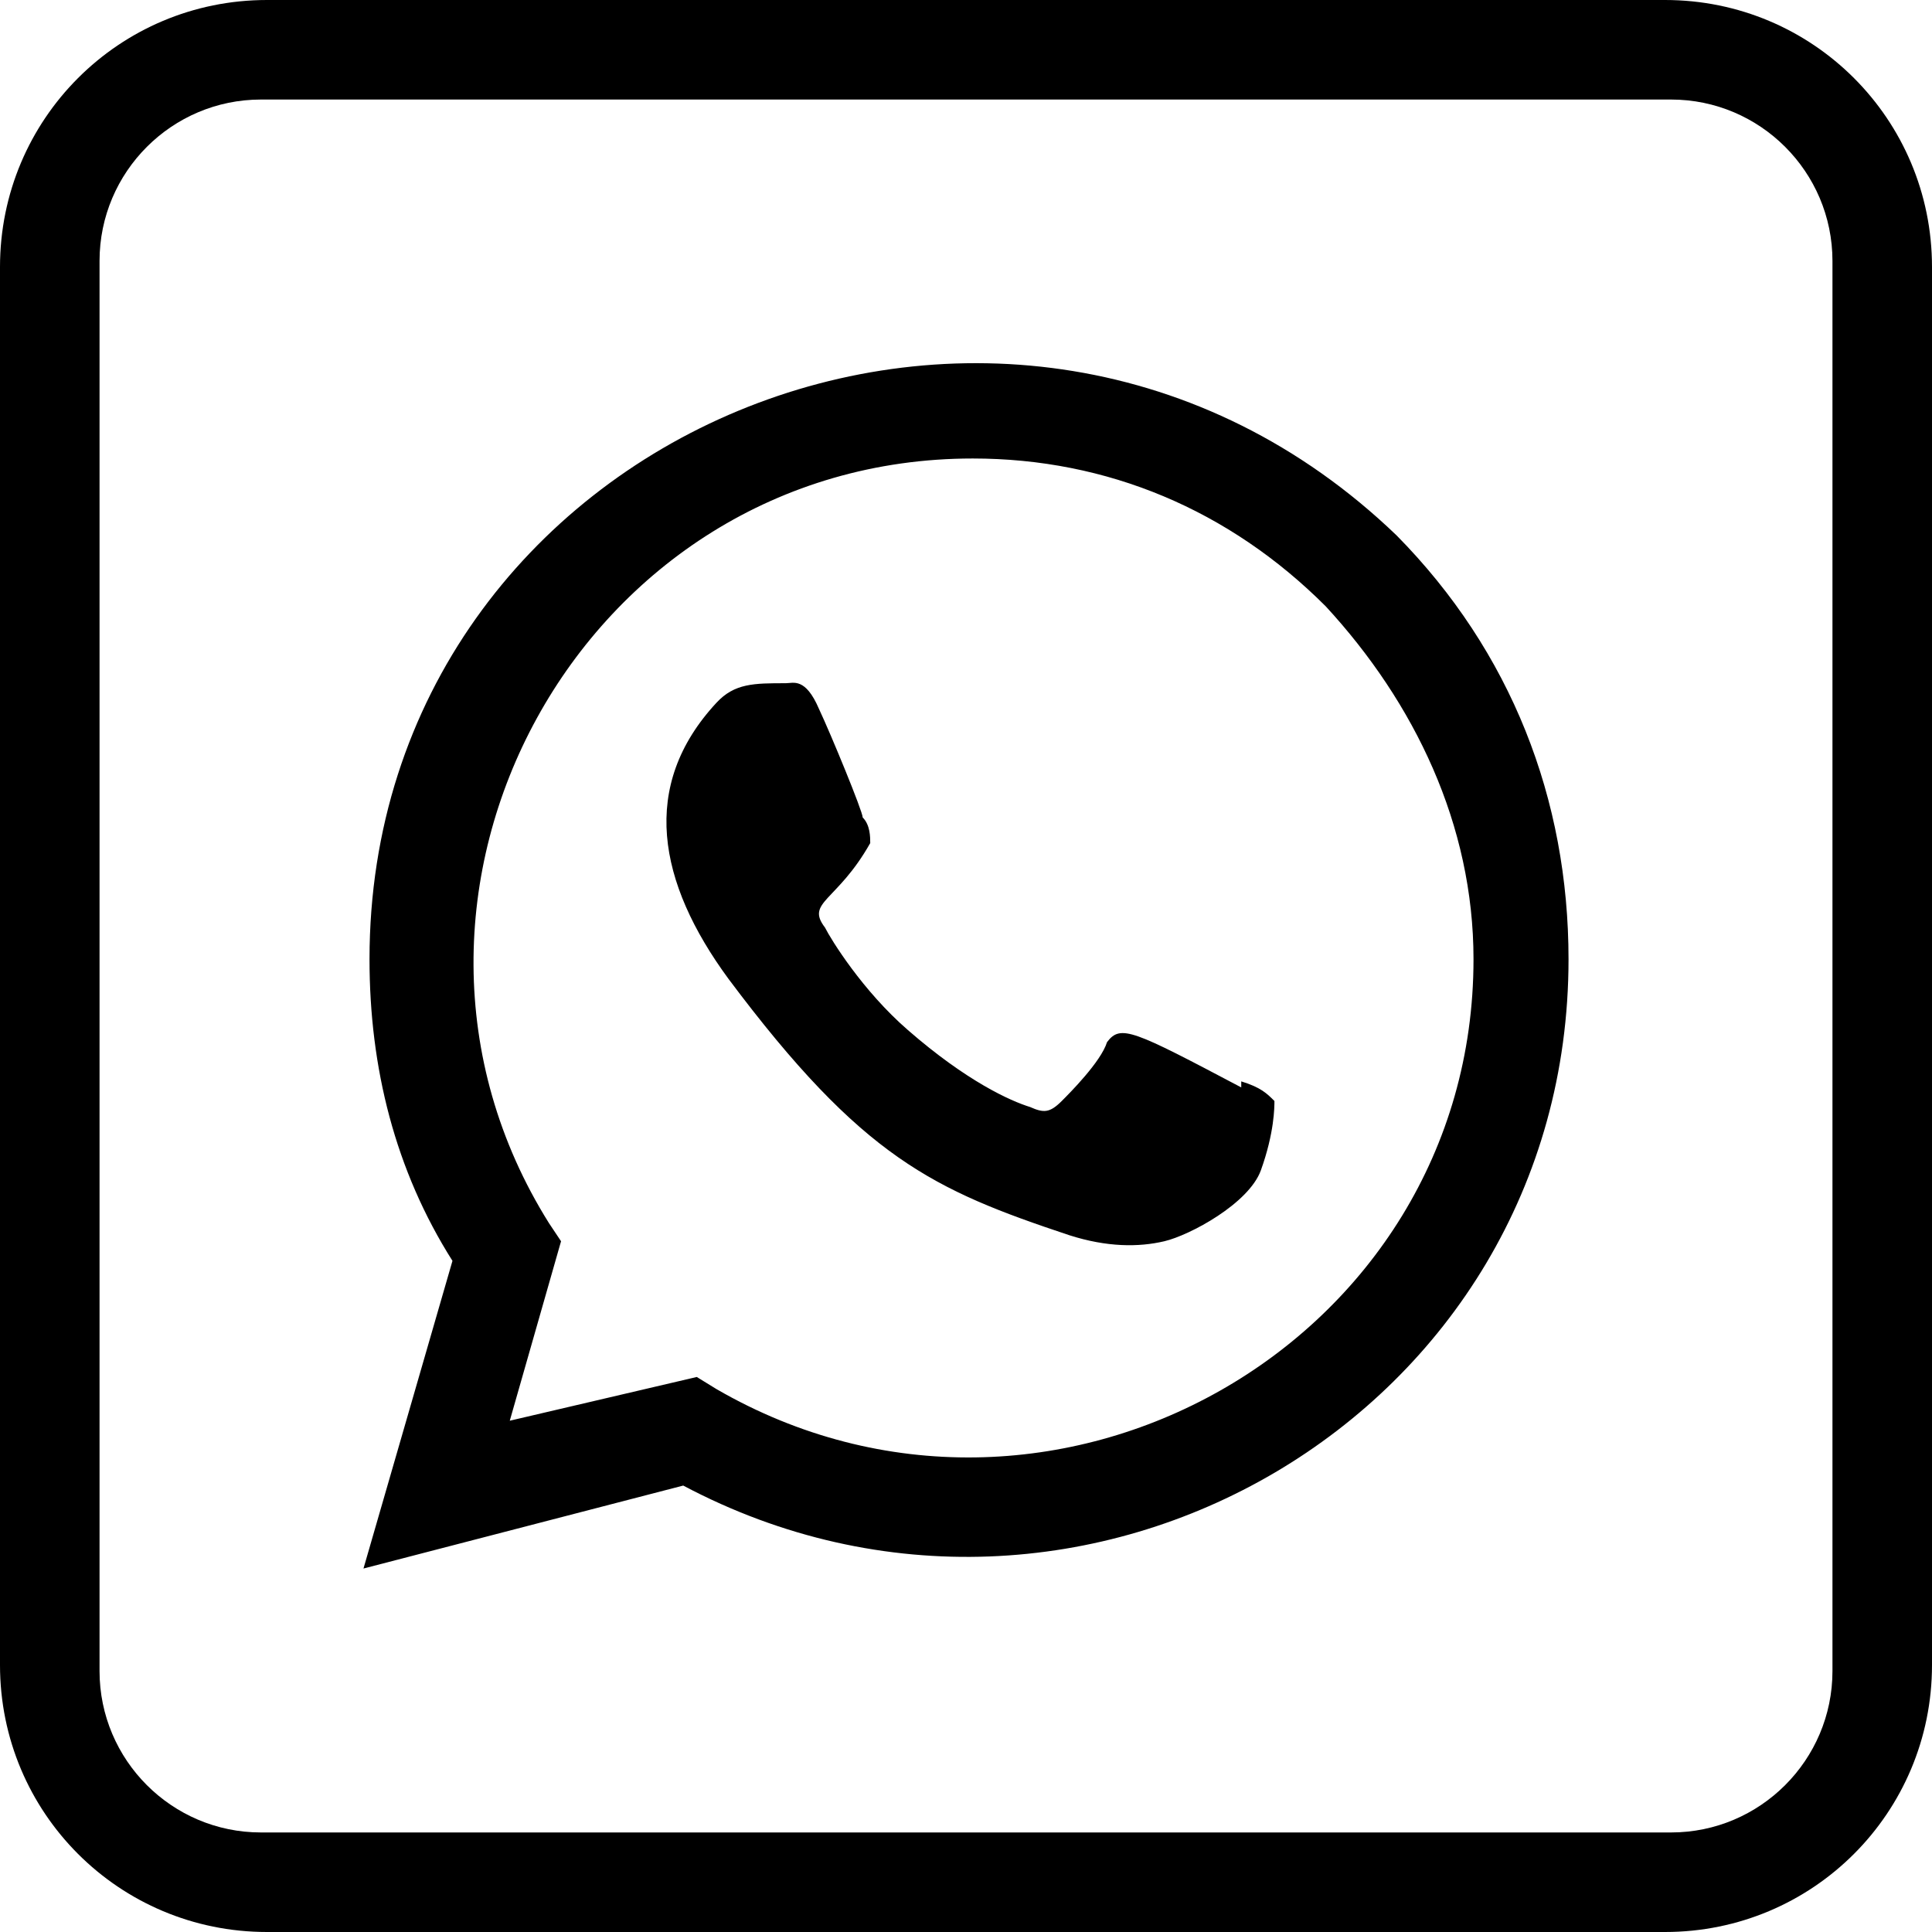
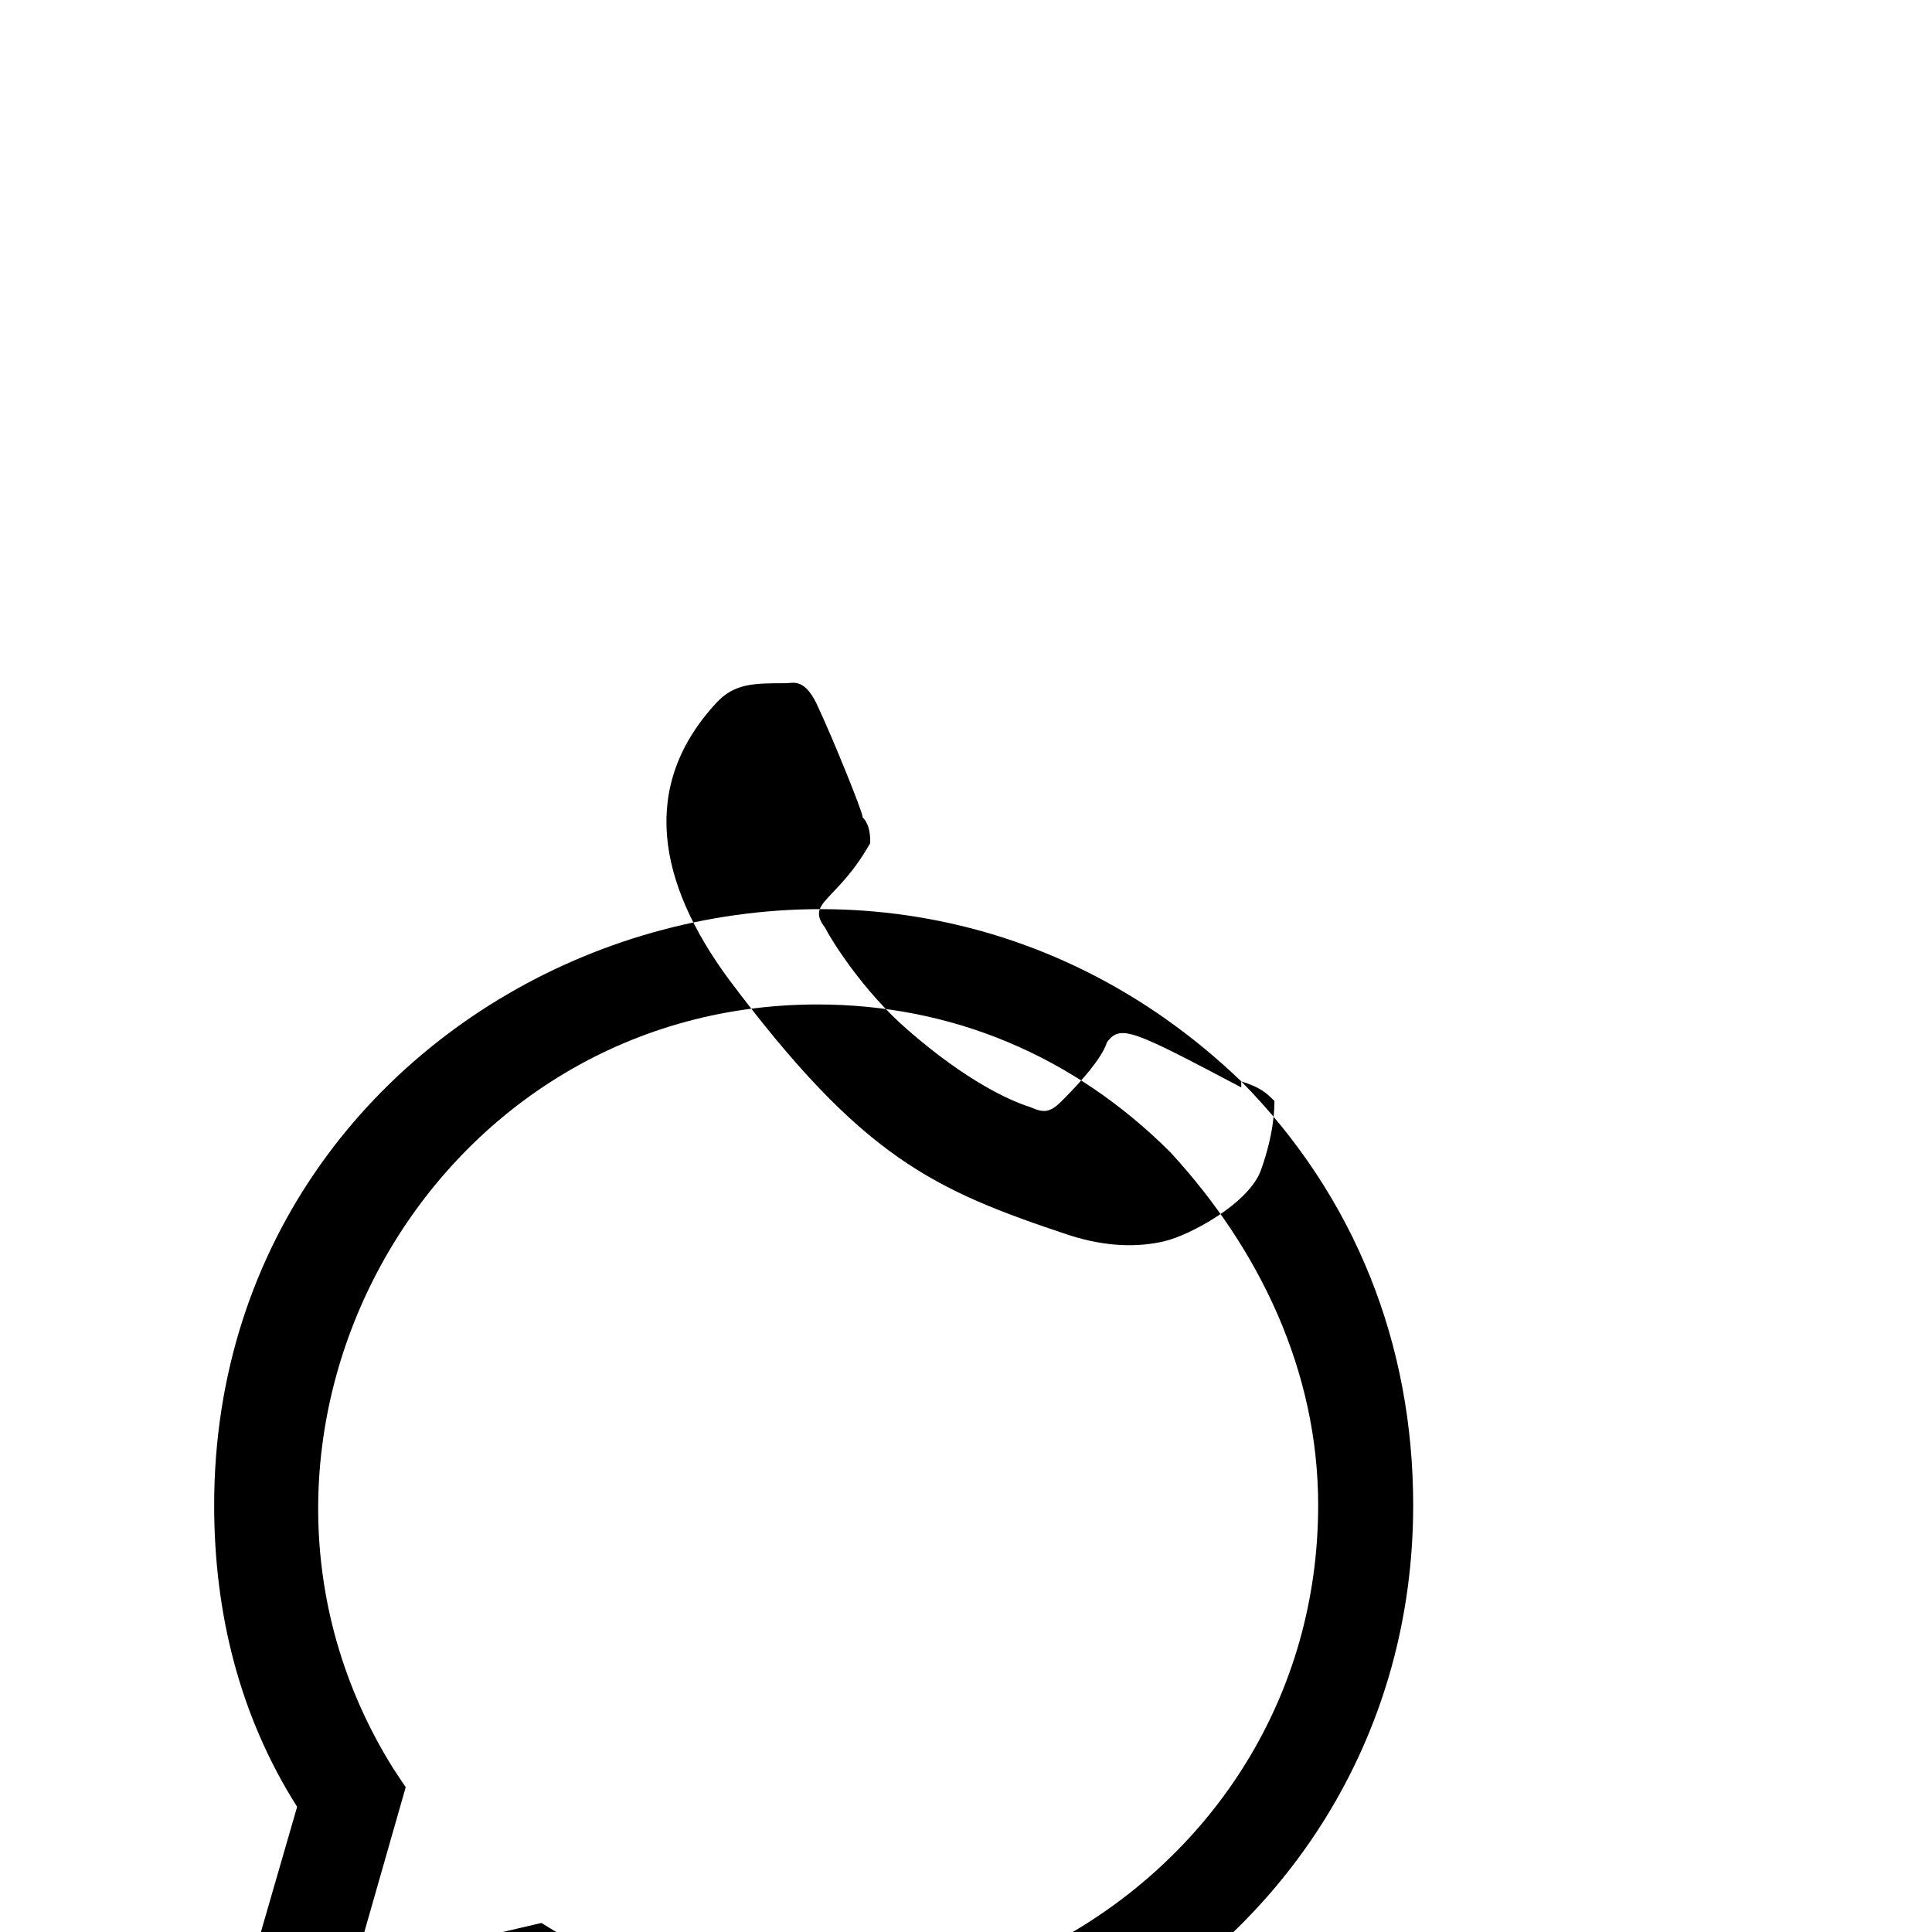
<svg xmlns="http://www.w3.org/2000/svg" xml:space="preserve" width="30px" height="30px" version="1.0" style="shape-rendering:geometricPrecision; text-rendering:geometricPrecision; image-rendering:optimizeQuality; fill-rule:evenodd; clip-rule:evenodd" viewBox="0 0 12.81 12.81">
  <defs>
    <style type="text/css">
   
    .fil0 {fill:black}
   
  </style>
  </defs>
  <g id="Capa_x0020_1">
    <g id="_2572641079056">
-       <path class="fil0" d="M1.77 0l9.27 0c0.98,0 1.77,0.79 1.77,1.77l0 9.27c0,0.98 -0.79,1.77 -1.77,1.77l-9.27 0c-0.98,0 -1.77,-0.79 -1.77,-1.77l0 -9.27c0,-0.98 0.79,-1.77 1.77,-1.77zm-0.04 0.66l9.35 0c0.59,0 1.07,0.48 1.07,1.07l0 9.35c0,0.59 -0.48,1.07 -1.07,1.07l-9.35 0c-0.59,0 -1.07,-0.48 -1.07,-1.07l0 -9.35c0,-0.59 0.48,-1.07 1.07,-1.07z" />
-       <path class="fil0" d="M8.23 7.17l0 0.04c-0.72,-0.38 -0.8,-0.42 -0.89,-0.3 -0.04,0.13 -0.25,0.34 -0.3,0.39 -0.08,0.08 -0.12,0.08 -0.21,0.04 -0.13,-0.04 -0.42,-0.17 -0.81,-0.51 -0.3,-0.26 -0.51,-0.6 -0.55,-0.68 -0.13,-0.17 0.08,-0.17 0.3,-0.56 0,-0.04 0,-0.12 -0.05,-0.17 0,-0.04 -0.21,-0.55 -0.29,-0.72 -0.09,-0.21 -0.17,-0.17 -0.22,-0.17 -0.21,0 -0.34,0 -0.46,0.13 -0.51,0.55 -0.39,1.19 0.08,1.83 0.89,1.19 1.36,1.4 2.26,1.7 0.25,0.08 0.46,0.08 0.63,0.04 0.17,-0.04 0.56,-0.25 0.64,-0.47 0.09,-0.25 0.09,-0.42 0.09,-0.46 -0.05,-0.05 -0.09,-0.09 -0.22,-0.13l0 0zm1.03 -3.62c-2.56,-2.46 -6.81,-0.68 -6.81,2.81 0,0.72 0.17,1.4 0.55,2l-0.59 2.04 2.12 -0.55c2.64,1.4 5.87,-0.47 5.87,-3.49 0,-1.06 -0.38,-2.04 -1.14,-2.81l0 0 0 0zm0.51 2.81c0,2.55 -2.81,4.13 -5.02,2.85l-0.13 -0.08 -1.24 0.29 0.34 -1.19 -0.08 -0.12c-1.36,-2.17 0.21,-5.07 2.81,-5.07 0.89,0 1.7,0.34 2.34,0.98 0.59,0.64 0.98,1.45 0.98,2.34l0 0 0 0z" />
+       <path class="fil0" d="M8.23 7.17l0 0.04c-0.72,-0.38 -0.8,-0.42 -0.89,-0.3 -0.04,0.13 -0.25,0.34 -0.3,0.39 -0.08,0.08 -0.12,0.08 -0.21,0.04 -0.13,-0.04 -0.42,-0.17 -0.81,-0.51 -0.3,-0.26 -0.51,-0.6 -0.55,-0.68 -0.13,-0.17 0.08,-0.17 0.3,-0.56 0,-0.04 0,-0.12 -0.05,-0.17 0,-0.04 -0.21,-0.55 -0.29,-0.72 -0.09,-0.21 -0.17,-0.17 -0.22,-0.17 -0.21,0 -0.34,0 -0.46,0.13 -0.51,0.55 -0.39,1.19 0.08,1.83 0.89,1.19 1.36,1.4 2.26,1.7 0.25,0.08 0.46,0.08 0.63,0.04 0.17,-0.04 0.56,-0.25 0.64,-0.47 0.09,-0.25 0.09,-0.42 0.09,-0.46 -0.05,-0.05 -0.09,-0.09 -0.22,-0.13l0 0zc-2.56,-2.46 -6.81,-0.68 -6.81,2.81 0,0.72 0.17,1.4 0.55,2l-0.59 2.04 2.12 -0.55c2.64,1.4 5.87,-0.47 5.87,-3.49 0,-1.06 -0.38,-2.04 -1.14,-2.81l0 0 0 0zm0.51 2.81c0,2.55 -2.81,4.13 -5.02,2.85l-0.13 -0.08 -1.24 0.29 0.34 -1.19 -0.08 -0.12c-1.36,-2.17 0.21,-5.07 2.81,-5.07 0.89,0 1.7,0.34 2.34,0.98 0.59,0.64 0.98,1.45 0.98,2.34l0 0 0 0z" />
    </g>
  </g>
</svg>